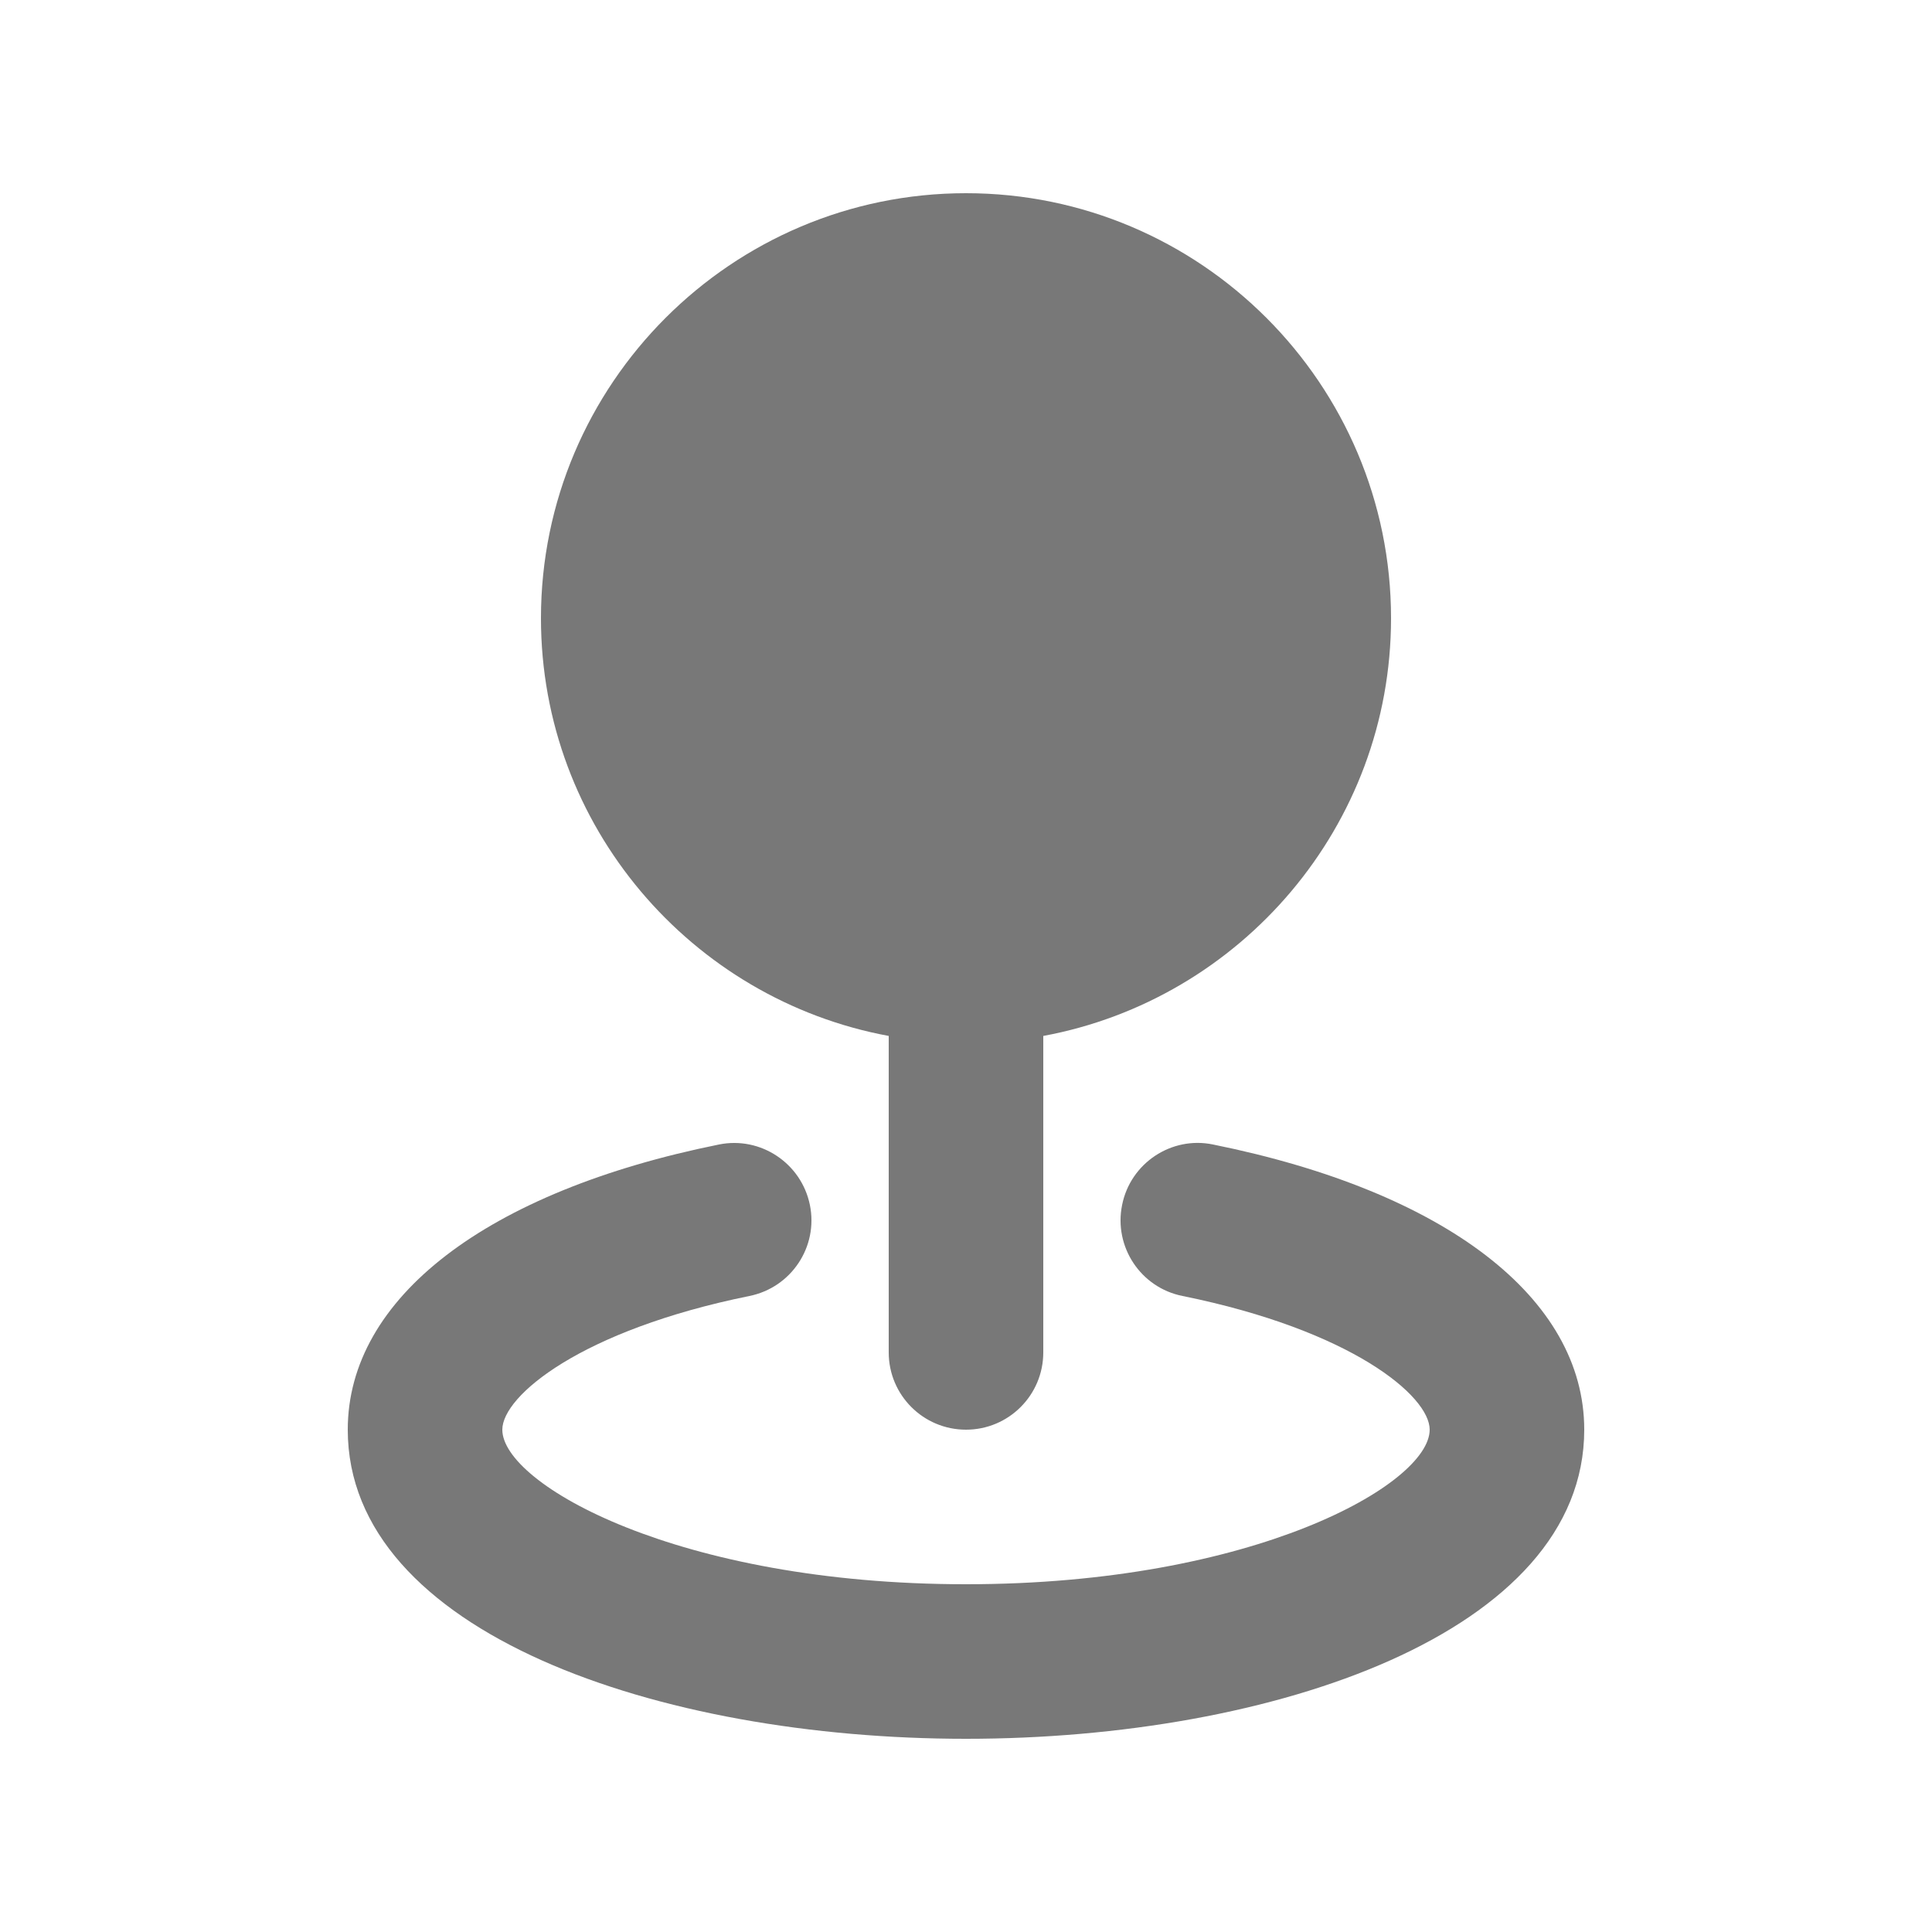
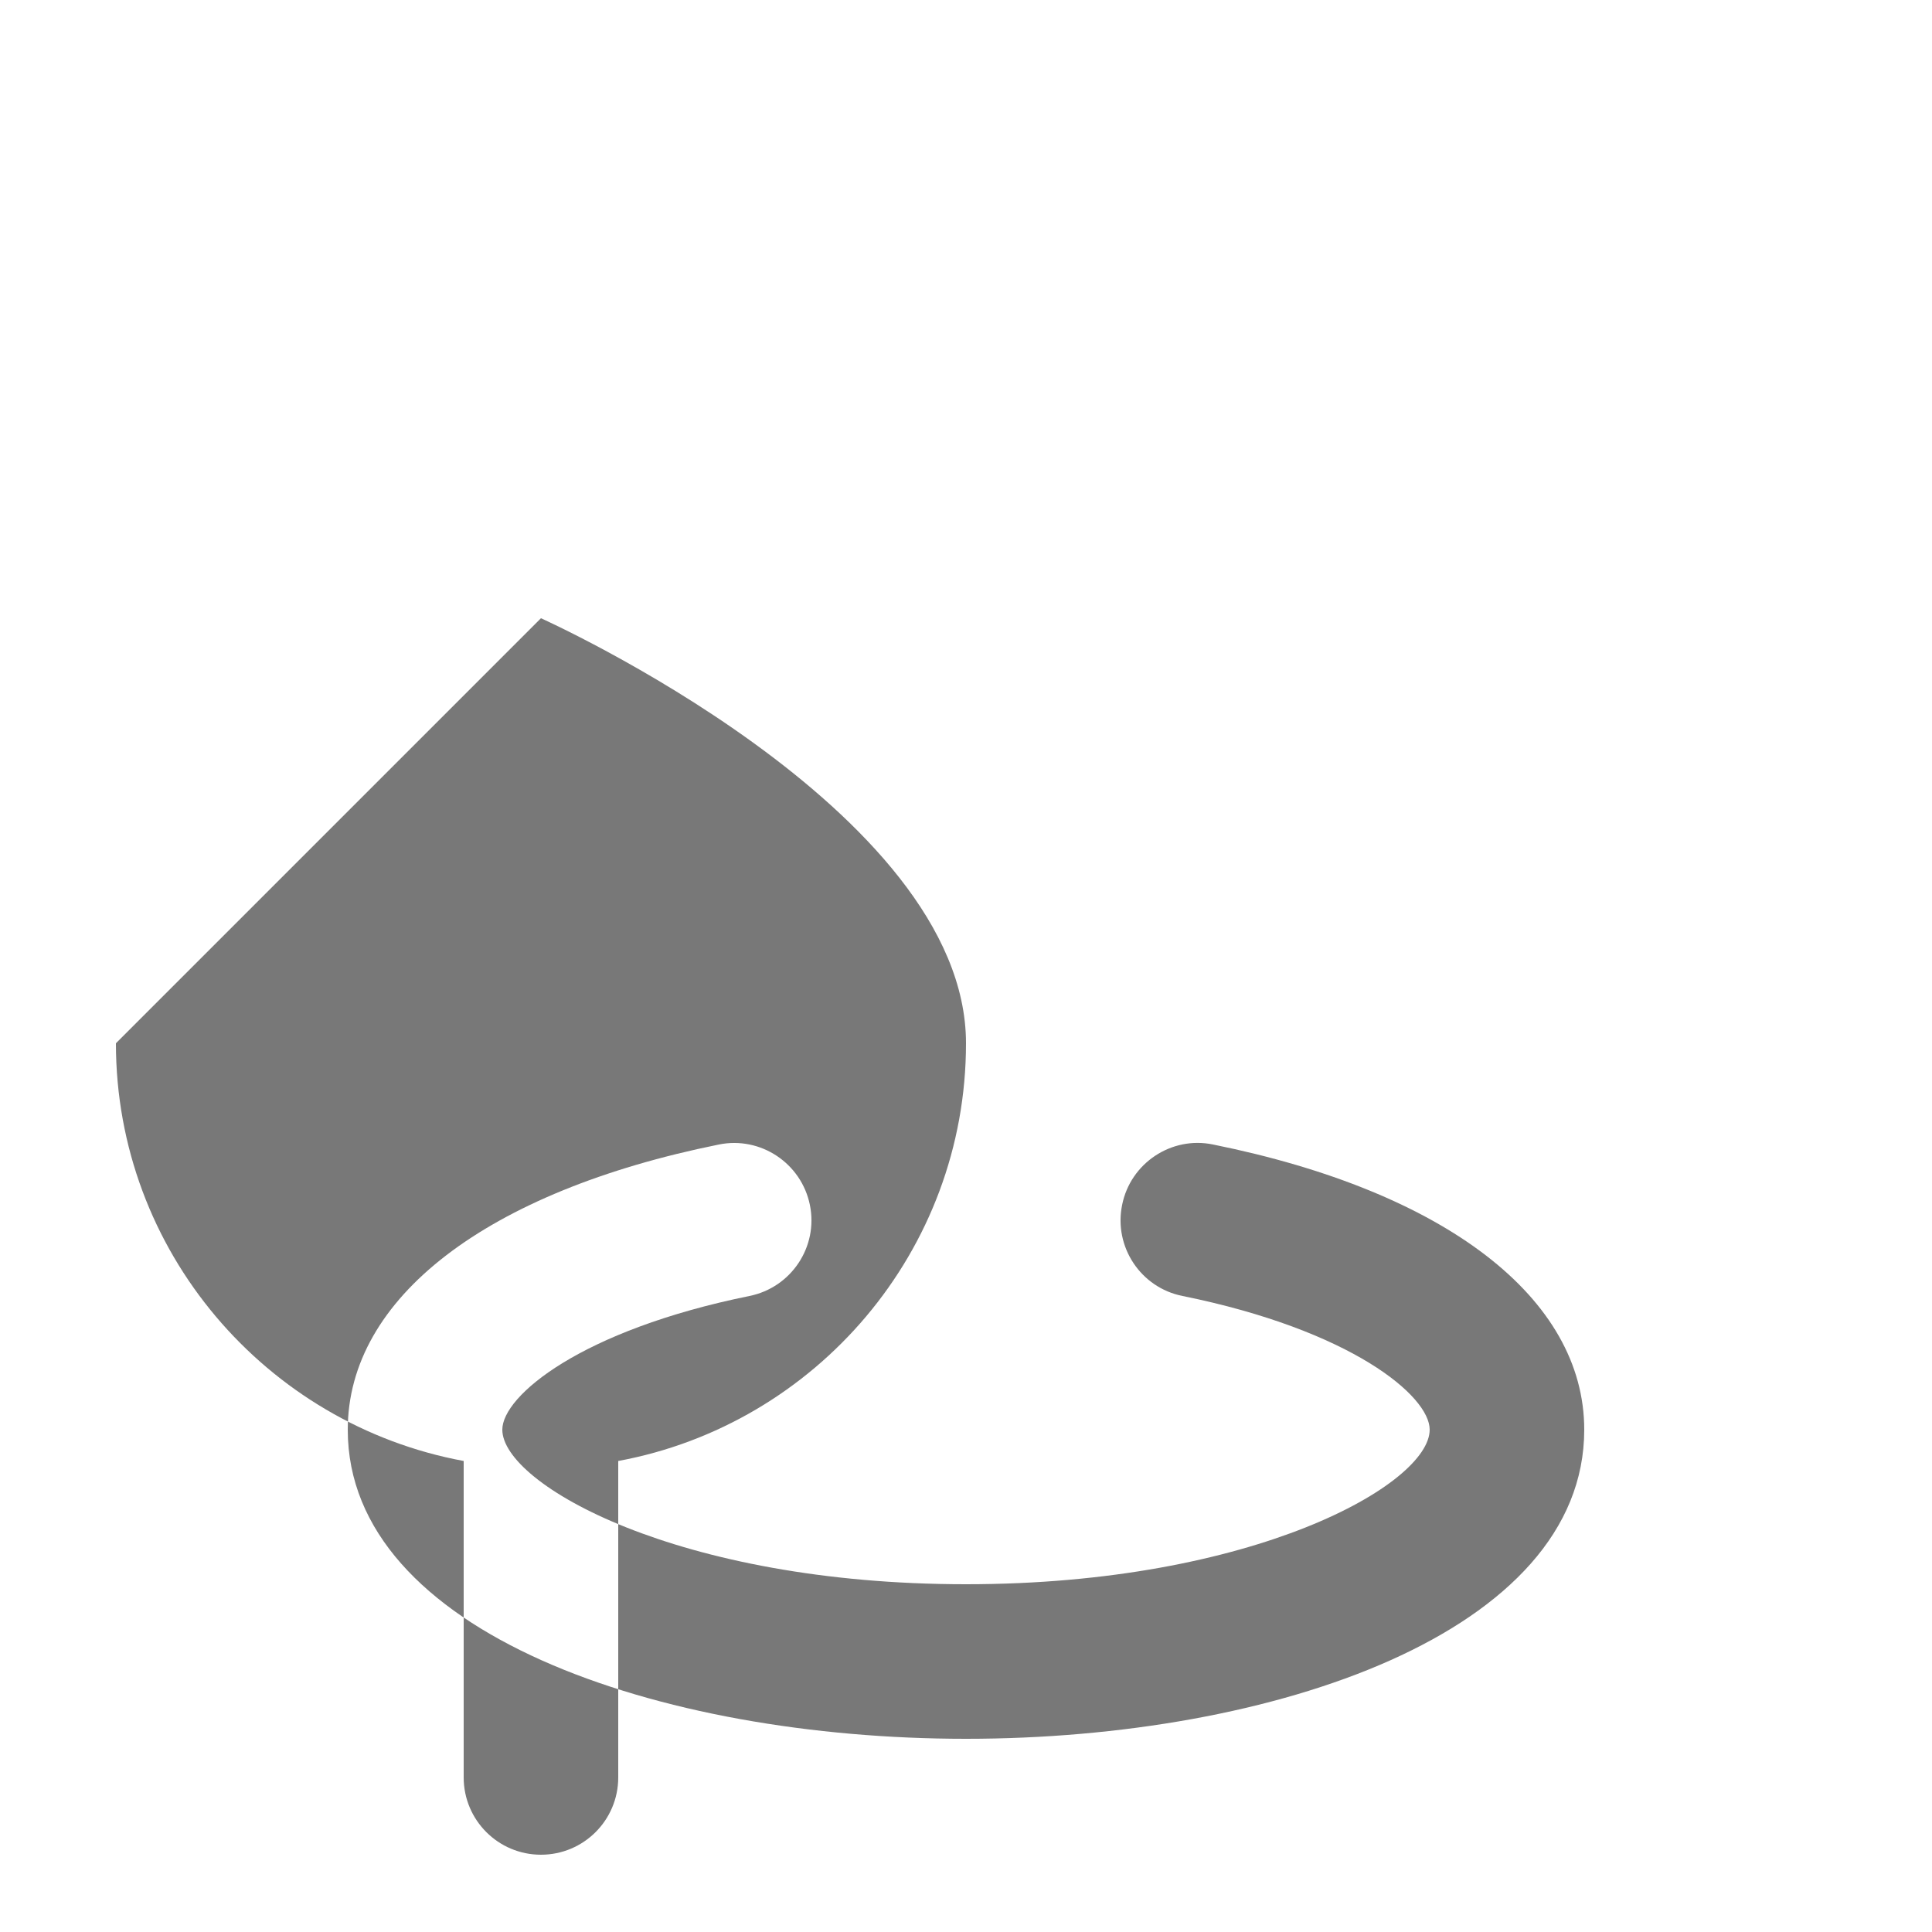
<svg xmlns="http://www.w3.org/2000/svg" id="Ebene_1" data-name="Ebene 1" viewBox="0 0 100 100">
  <defs>
    <style>
      .cls-1 {
        fill: #787878;
        stroke-width: 0px;
      }
    </style>
  </defs>
-   <path class="cls-1" d="M28,32c0-12.13,9.87-22,22-22s22,9.87,22,22c0,10.76-7.78,19.73-18,21.62v16.38c0,2.21-1.79,4-4,4s-4-1.79-4-4v-16.38c-10.22-1.89-18-10.86-18-21.62ZM62.79,59.24c-2.15-.45-4.28.96-4.71,3.13-.44,2.16.96,4.28,3.13,4.71,8.73,1.77,12.79,5.17,12.79,6.92,0,2.82-9.11,8-24,8s-24-5.18-24-8c0-1.75,4.07-5.15,12.79-6.92,2.17-.44,3.57-2.55,3.13-4.71-.44-2.16-2.55-3.57-4.71-3.13-12.03,2.43-19.21,7.95-19.21,14.76,0,10.5,16.1,16,32,16s32-5.5,32-16c0-6.81-7.18-12.33-19.21-14.76Z" />
+   <path class="cls-1" d="M28,32s22,9.87,22,22c0,10.76-7.78,19.73-18,21.62v16.38c0,2.21-1.79,4-4,4s-4-1.79-4-4v-16.38c-10.22-1.89-18-10.86-18-21.62ZM62.79,59.24c-2.15-.45-4.28.96-4.71,3.13-.44,2.16.96,4.28,3.13,4.71,8.73,1.77,12.79,5.17,12.79,6.92,0,2.82-9.11,8-24,8s-24-5.18-24-8c0-1.75,4.07-5.15,12.79-6.92,2.17-.44,3.57-2.55,3.13-4.71-.44-2.16-2.55-3.57-4.71-3.13-12.03,2.43-19.21,7.95-19.21,14.76,0,10.5,16.1,16,32,16s32-5.5,32-16c0-6.81-7.18-12.33-19.21-14.76Z" />
</svg>